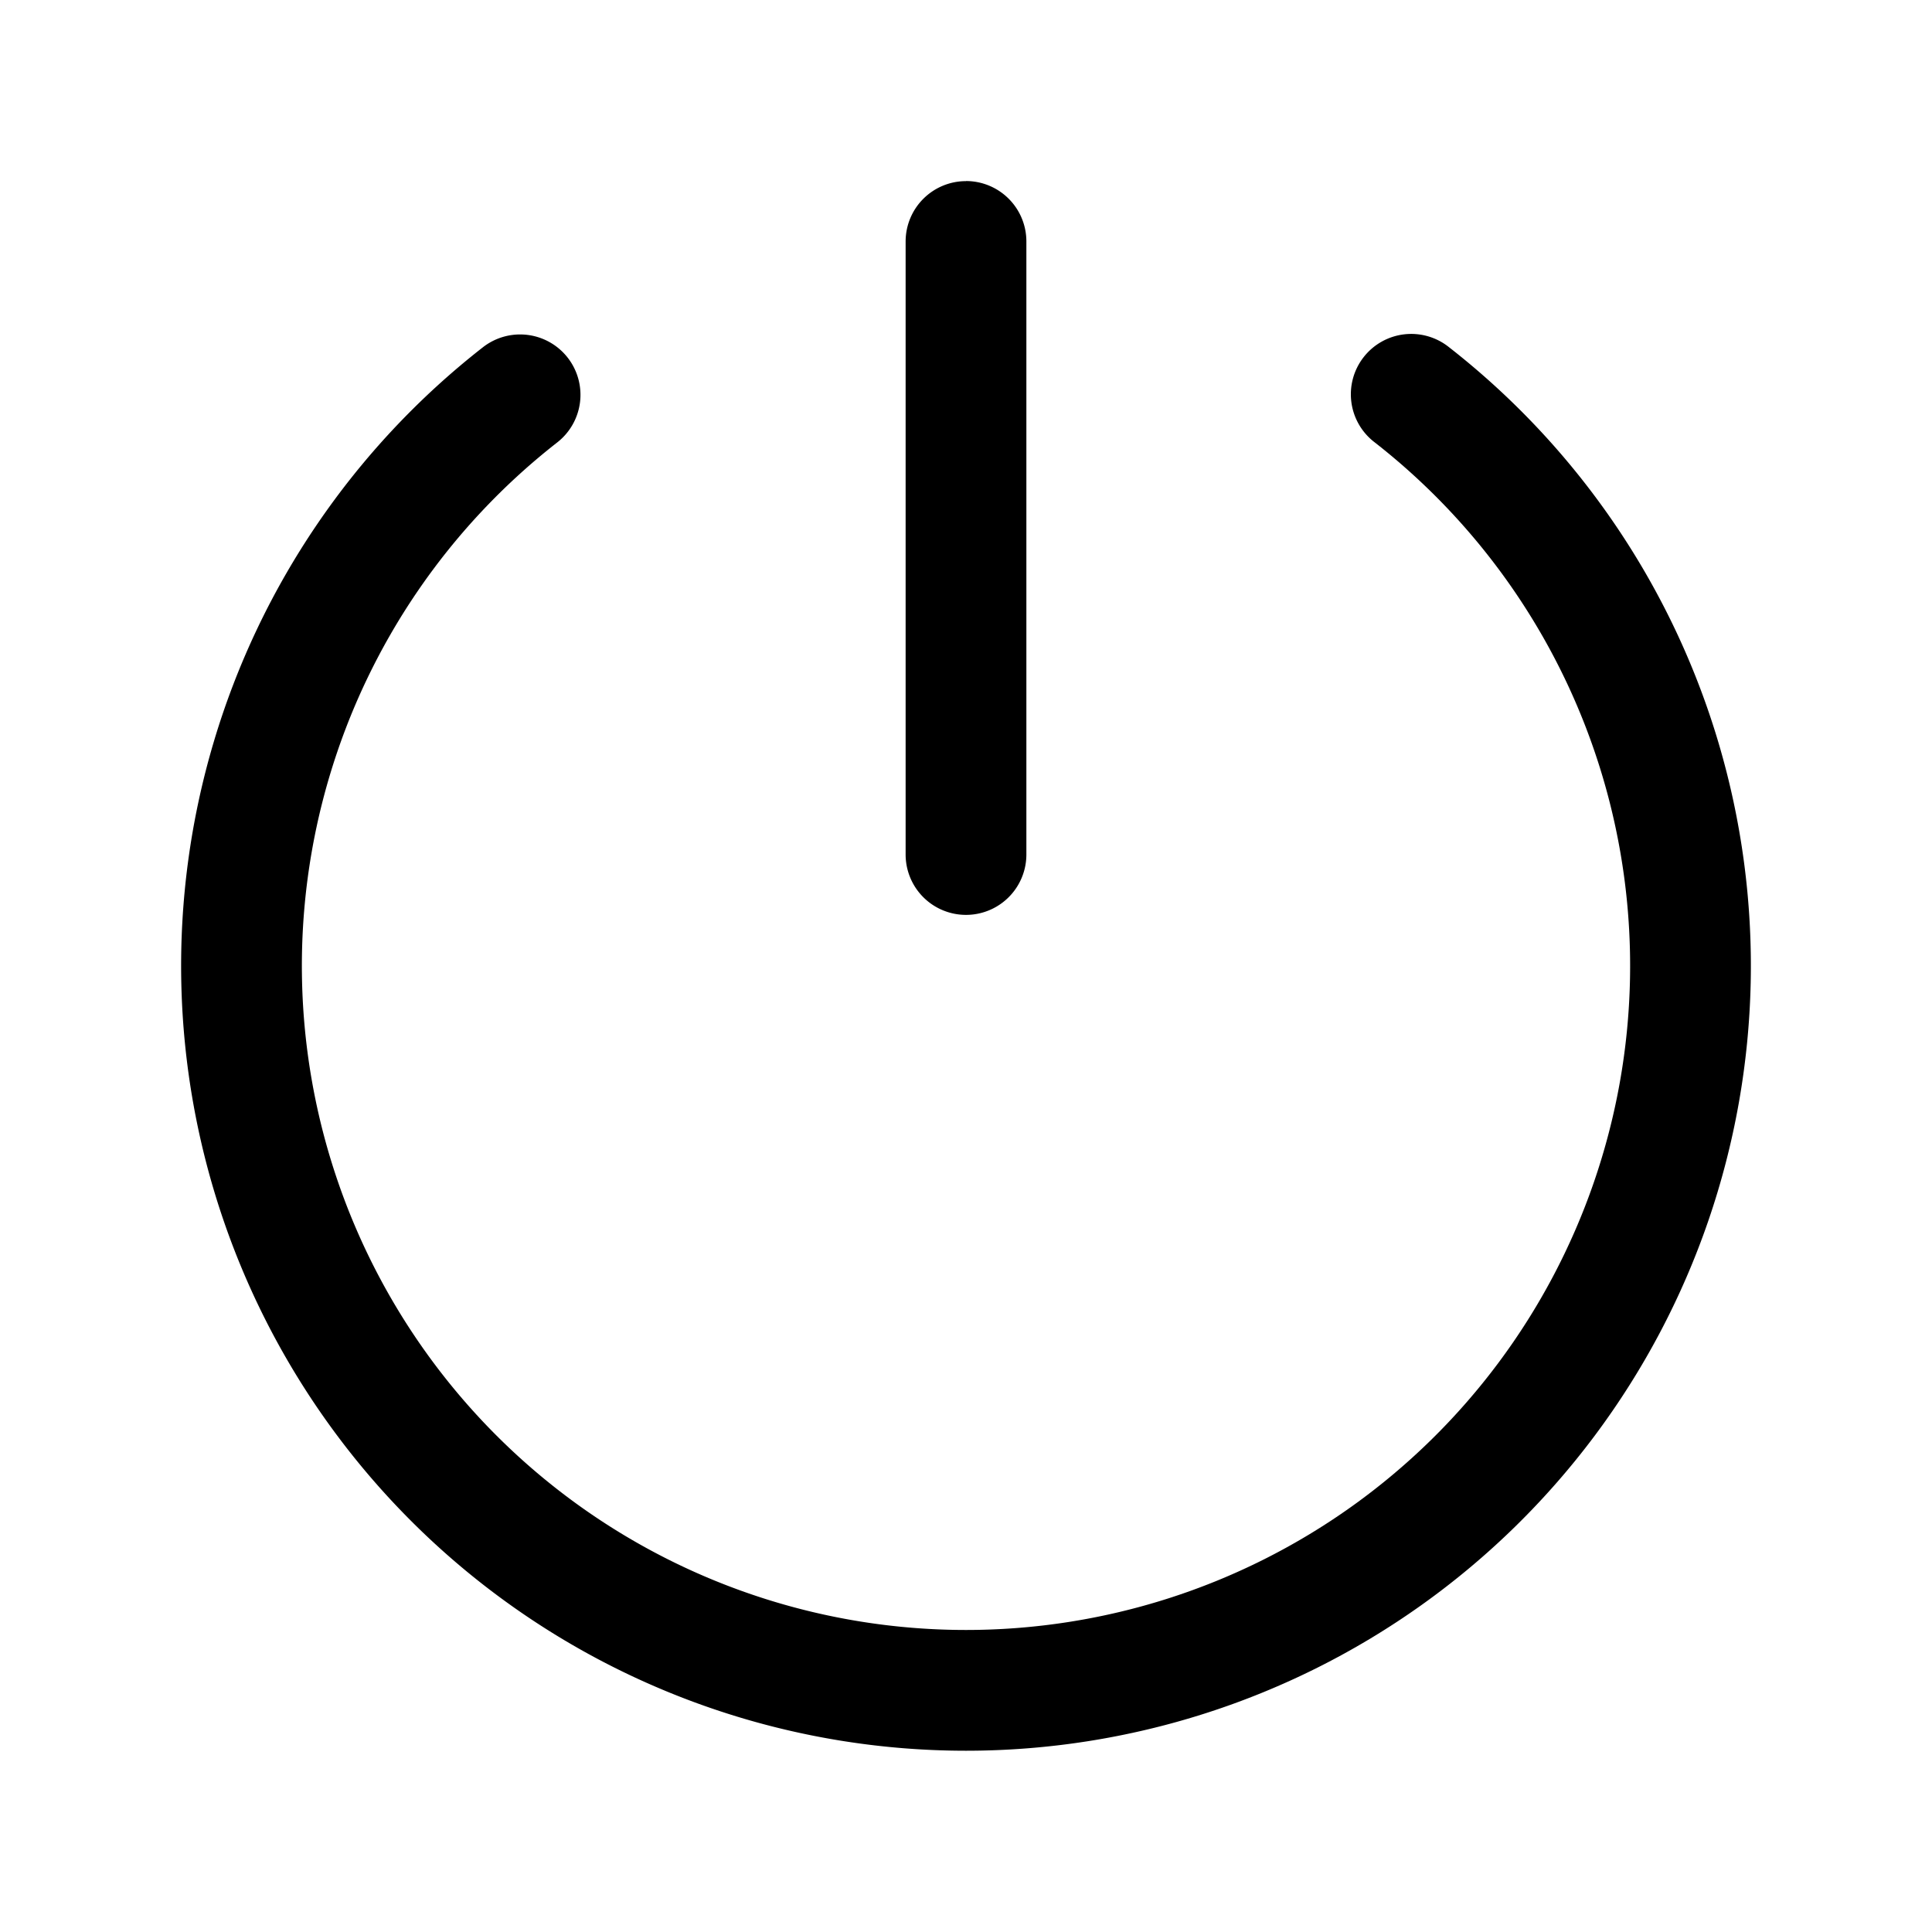
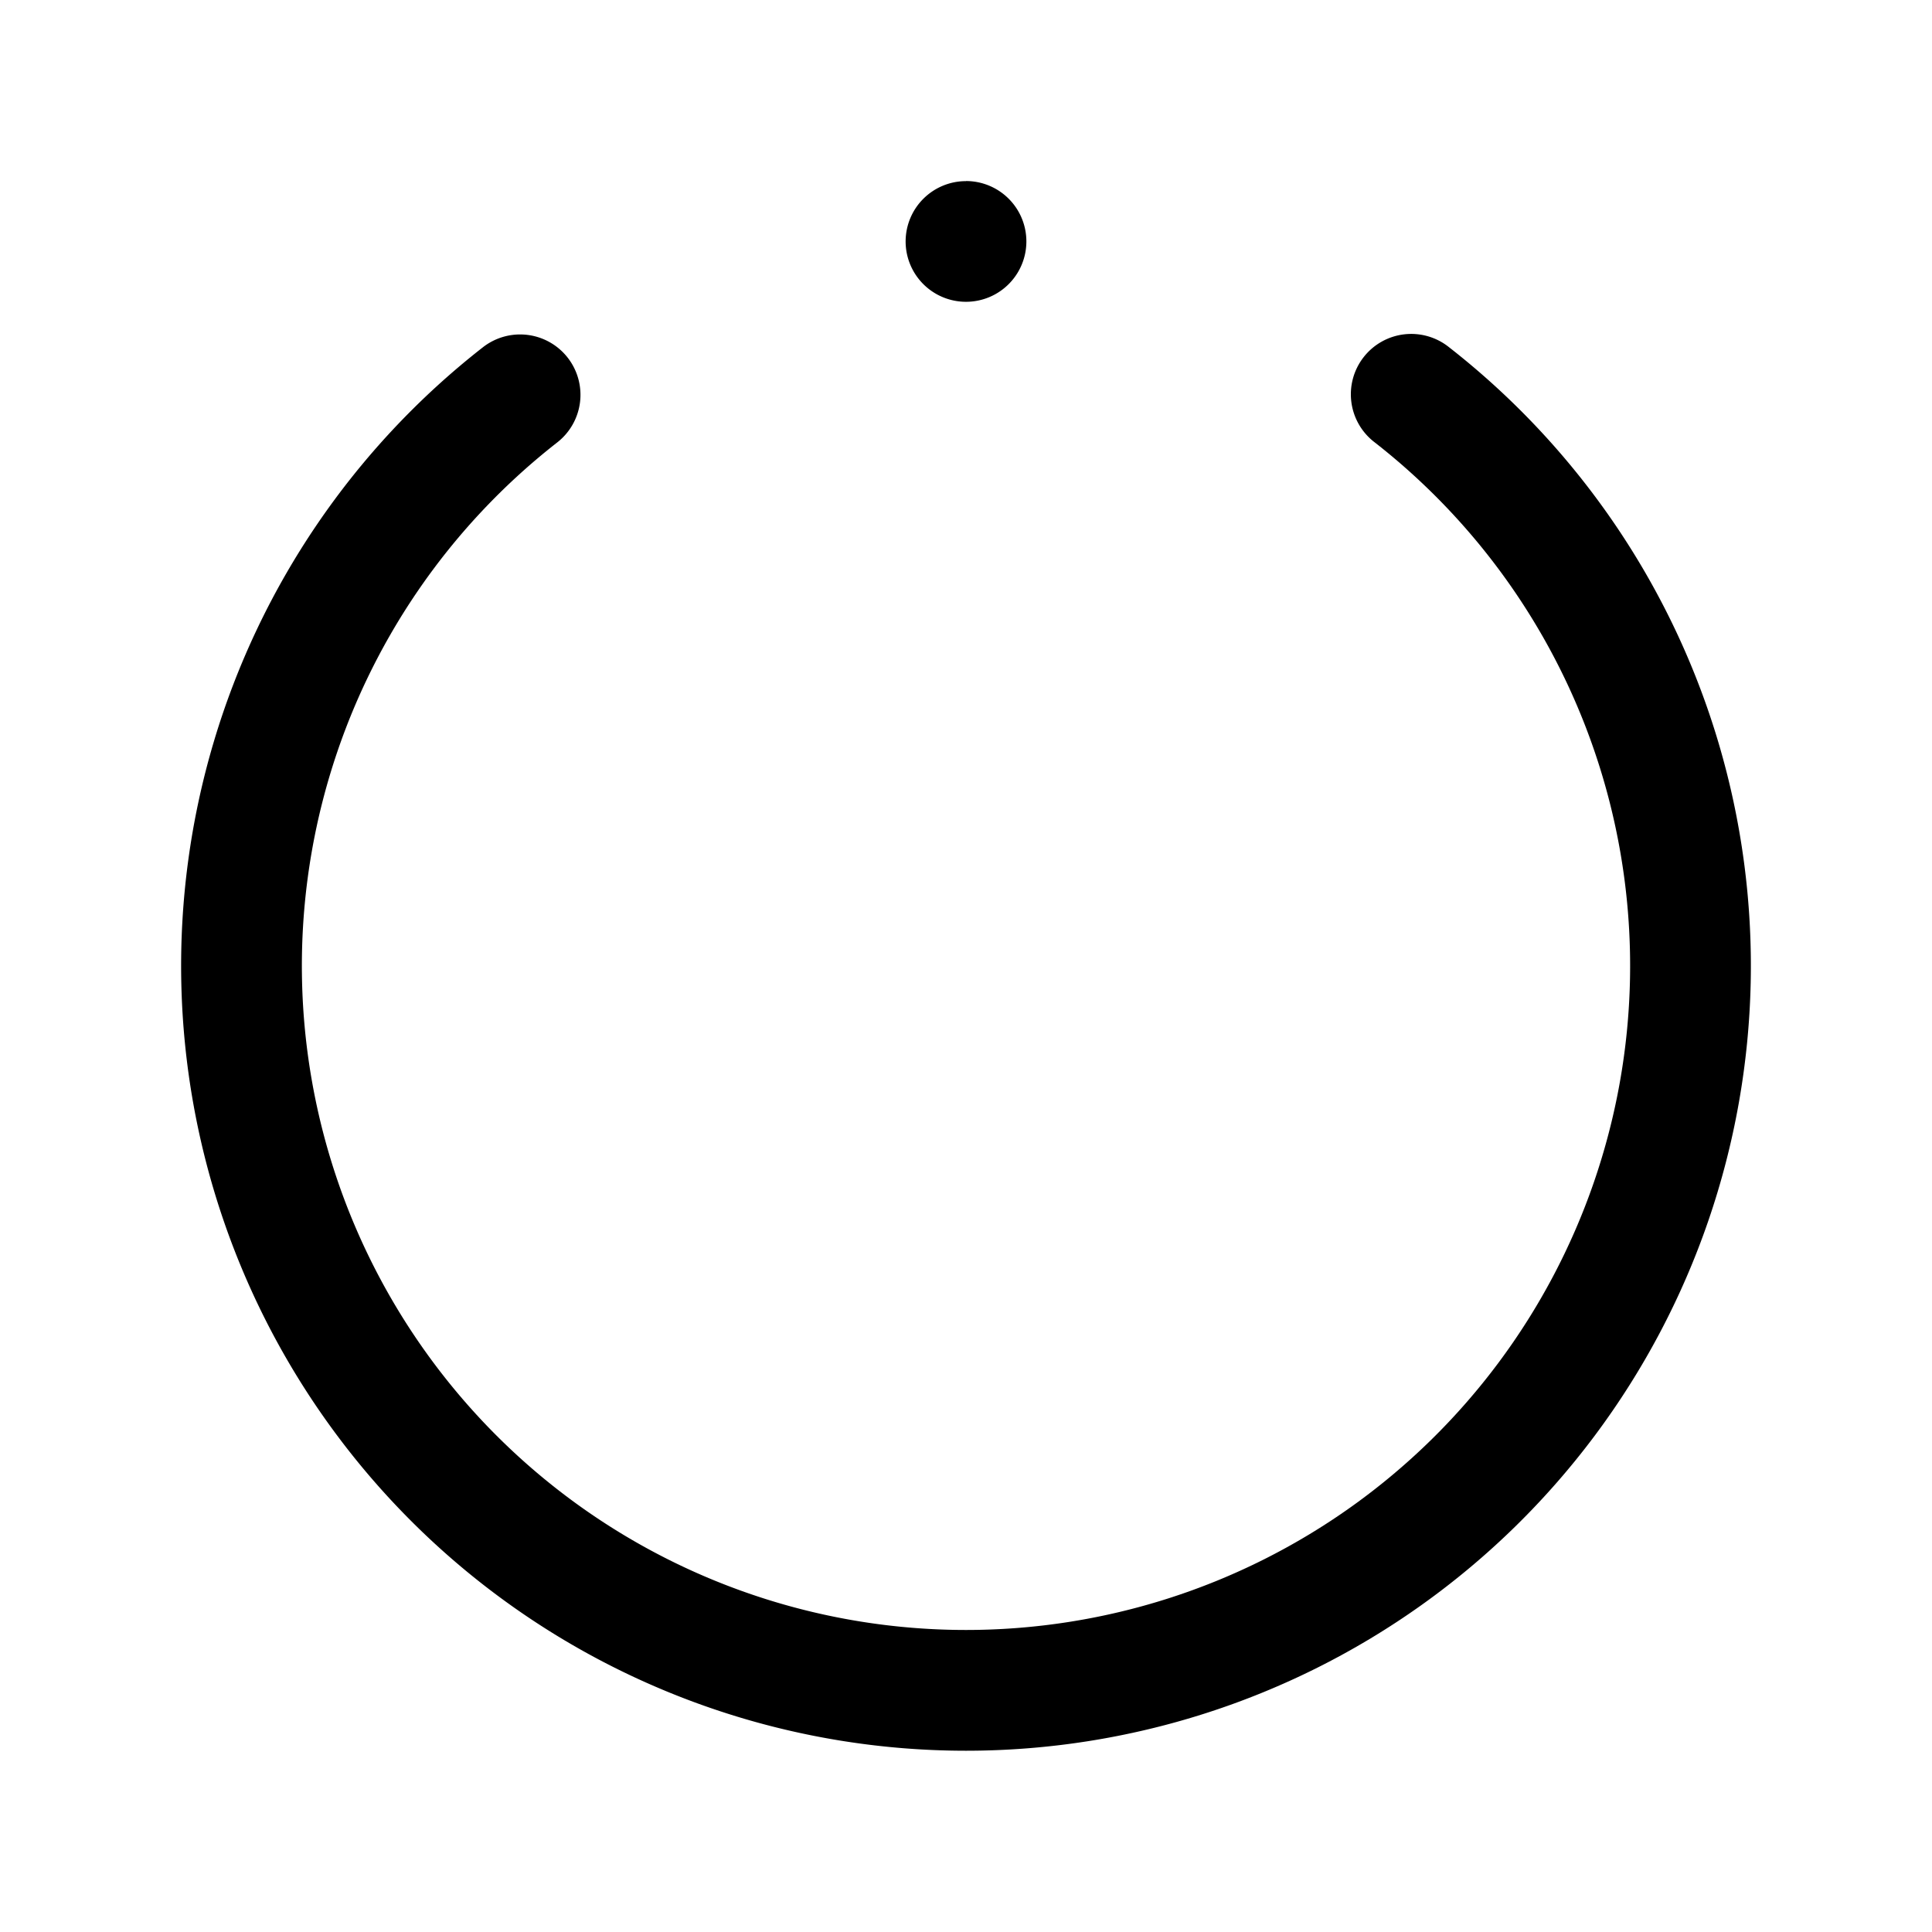
<svg xmlns="http://www.w3.org/2000/svg" width="24" height="24" fill="none" viewBox="0 0 24 24">
-   <path fill="currentColor" fill-rule="evenodd" d="M12 2.249a.75.75 0 0 1 .75.75v7.616a.75.75 0 0 1-1.5 0V3a.75.75 0 0 1 .75-.75M7.052 4.443a.75.75 0 0 1-.13 1.053 8.25 8.25 0 1 0 10.156 0A.75.75 0 1 1 18 4.313a9.75 9.75 0 1 1-12 0 .75.75 0 0 1 1.052.13" clip-rule="evenodd" />
+   <path fill="currentColor" fill-rule="evenodd" d="M12 2.249a.75.75 0 0 1 .75.75a.75.75 0 0 1-1.5 0V3a.75.75 0 0 1 .75-.75M7.052 4.443a.75.75 0 0 1-.13 1.053 8.25 8.25 0 1 0 10.156 0A.75.75 0 1 1 18 4.313a9.75 9.75 0 1 1-12 0 .75.75 0 0 1 1.052.13" clip-rule="evenodd" />
</svg>